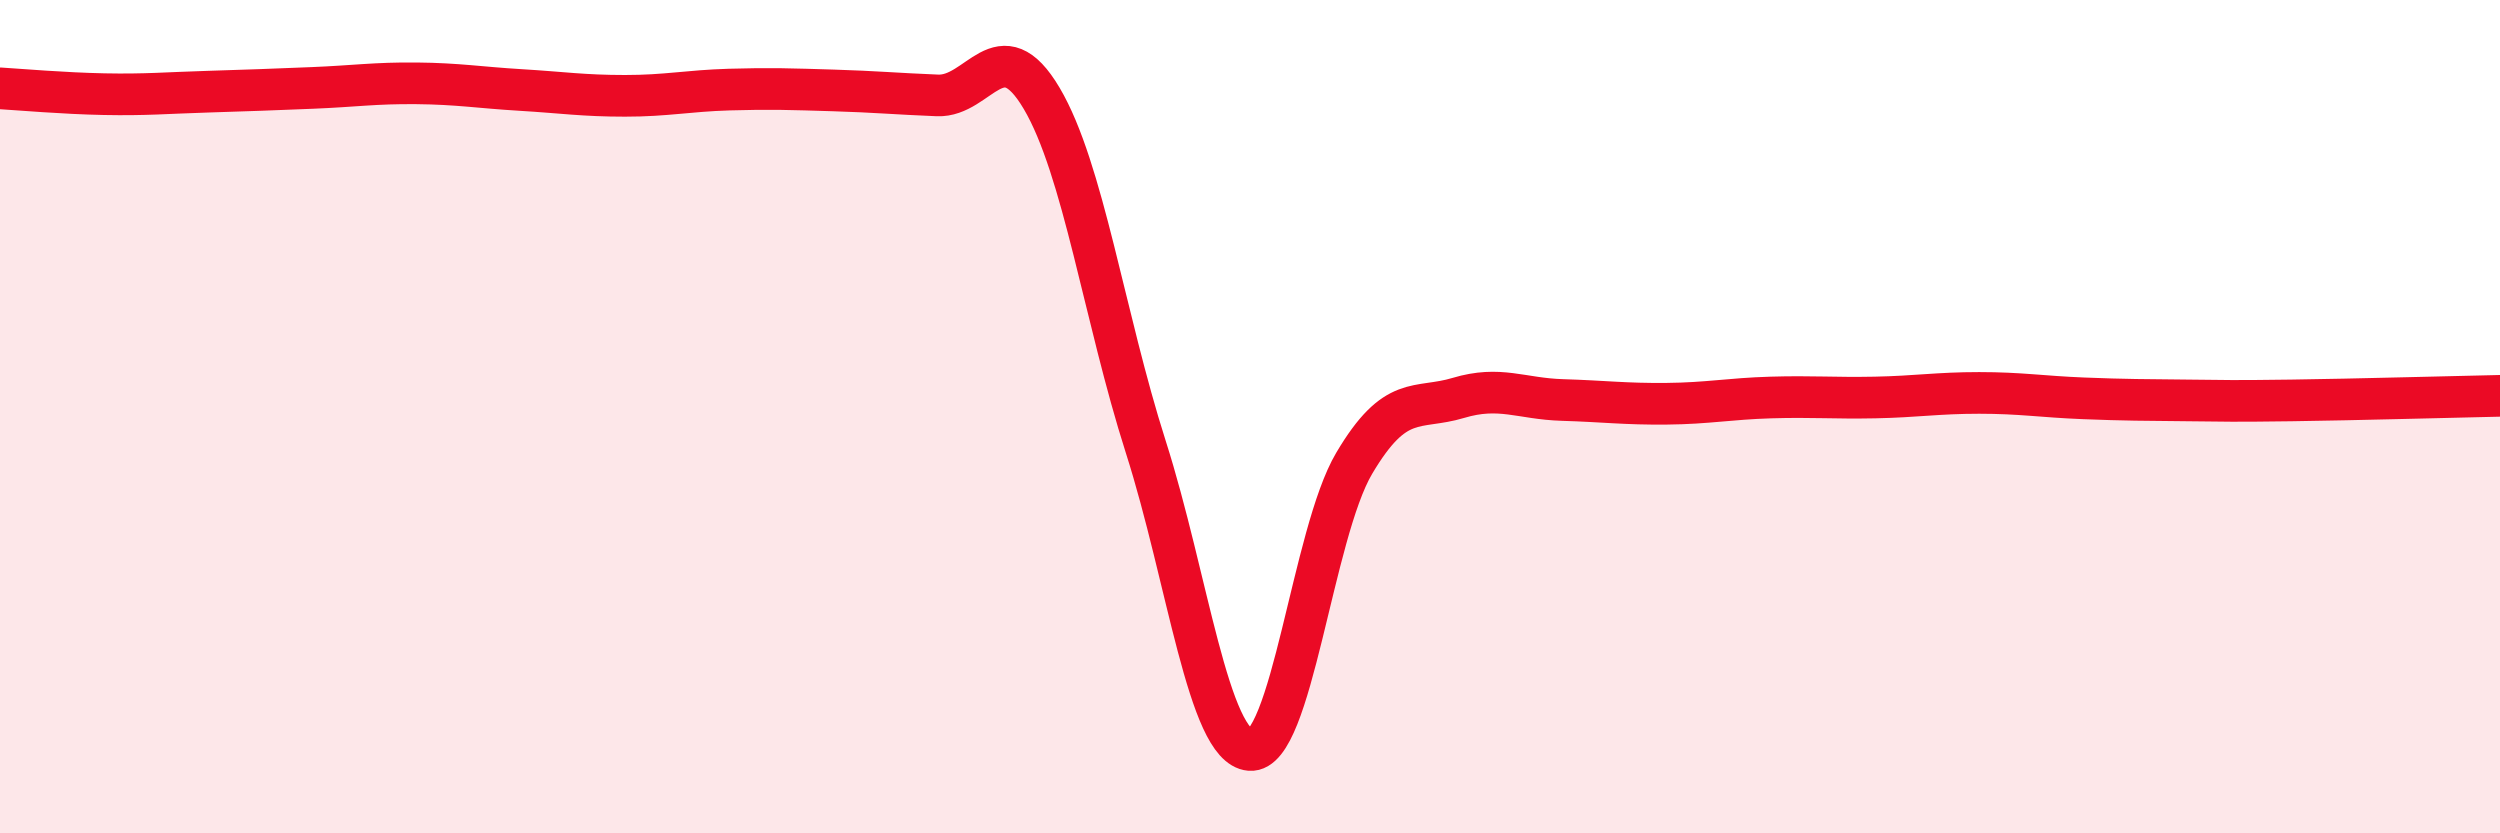
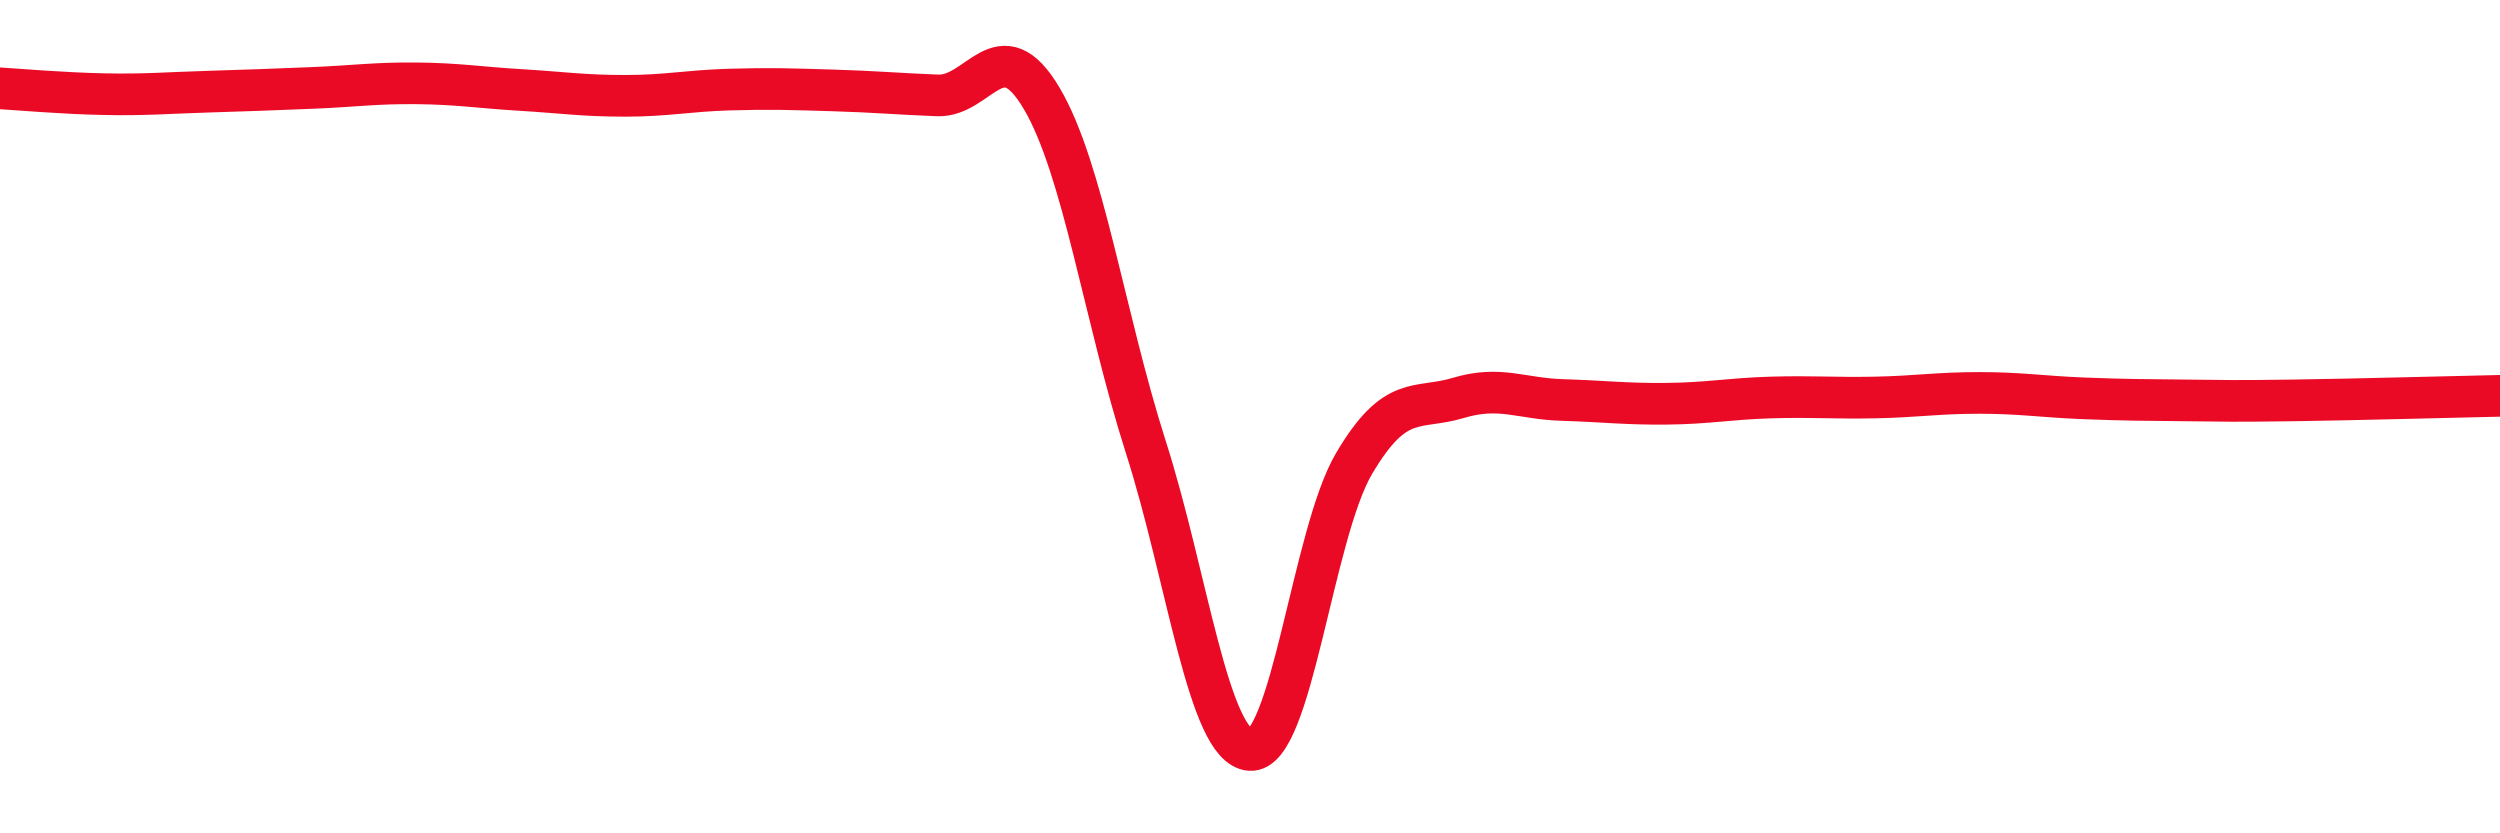
<svg xmlns="http://www.w3.org/2000/svg" width="60" height="20" viewBox="0 0 60 20">
-   <path d="M 0,2.12 C 0.5,2.15 1.5,2.24 2.5,2.26 C 3.5,2.28 4,2.23 5,2.2 C 6,2.17 6.5,2.15 7.5,2.11 C 8.5,2.07 9,1.99 10,2 C 11,2.01 11.5,2.1 12.5,2.16 C 13.5,2.22 14,2.3 15,2.3 C 16,2.3 16.5,2.18 17.5,2.15 C 18.5,2.12 19,2.14 20,2.17 C 21,2.2 21.5,2.25 22.5,2.29 C 23.5,2.33 24,0.67 25,2.36 C 26,4.05 26.5,7.6 27.5,10.73 C 28.5,13.86 29,17.92 30,18 C 31,18.08 31.5,12.81 32.5,11.12 C 33.5,9.43 34,9.85 35,9.55 C 36,9.25 36.5,9.57 37.5,9.6 C 38.5,9.63 39,9.7 40,9.69 C 41,9.68 41.5,9.57 42.5,9.54 C 43.5,9.51 44,9.56 45,9.54 C 46,9.52 46.5,9.43 47.5,9.43 C 48.5,9.43 49,9.52 50,9.56 C 51,9.6 51.5,9.6 52.5,9.61 C 53.5,9.62 53.5,9.63 55,9.61 C 56.5,9.59 59,9.52 60,9.5L60 20L0 20Z" fill="#EB0A25" opacity="0.1" stroke-linecap="round" stroke-linejoin="round" />
  <path d="M 0,2.12 C 0.5,2.15 1.5,2.24 2.5,2.26 C 3.5,2.28 4,2.23 5,2.2 C 6,2.17 6.5,2.15 7.5,2.11 C 8.5,2.07 9,1.99 10,2 C 11,2.01 11.5,2.1 12.5,2.16 C 13.5,2.22 14,2.3 15,2.3 C 16,2.3 16.5,2.18 17.5,2.15 C 18.5,2.12 19,2.14 20,2.17 C 21,2.2 21.5,2.25 22.5,2.29 C 23.5,2.33 24,0.67 25,2.36 C 26,4.05 26.5,7.6 27.5,10.73 C 28.5,13.86 29,17.92 30,18 C 31,18.08 31.5,12.81 32.5,11.12 C 33.5,9.43 34,9.85 35,9.55 C 36,9.25 36.5,9.57 37.5,9.6 C 38.5,9.63 39,9.7 40,9.69 C 41,9.68 41.5,9.57 42.5,9.54 C 43.5,9.51 44,9.56 45,9.54 C 46,9.52 46.5,9.43 47.5,9.43 C 48.5,9.43 49,9.52 50,9.56 C 51,9.6 51.5,9.6 52.5,9.61 C 53.5,9.62 53.5,9.63 55,9.61 C 56.5,9.59 59,9.52 60,9.5" stroke="#EB0A25" stroke-width="1" fill="none" stroke-linecap="round" stroke-linejoin="round" />
</svg>